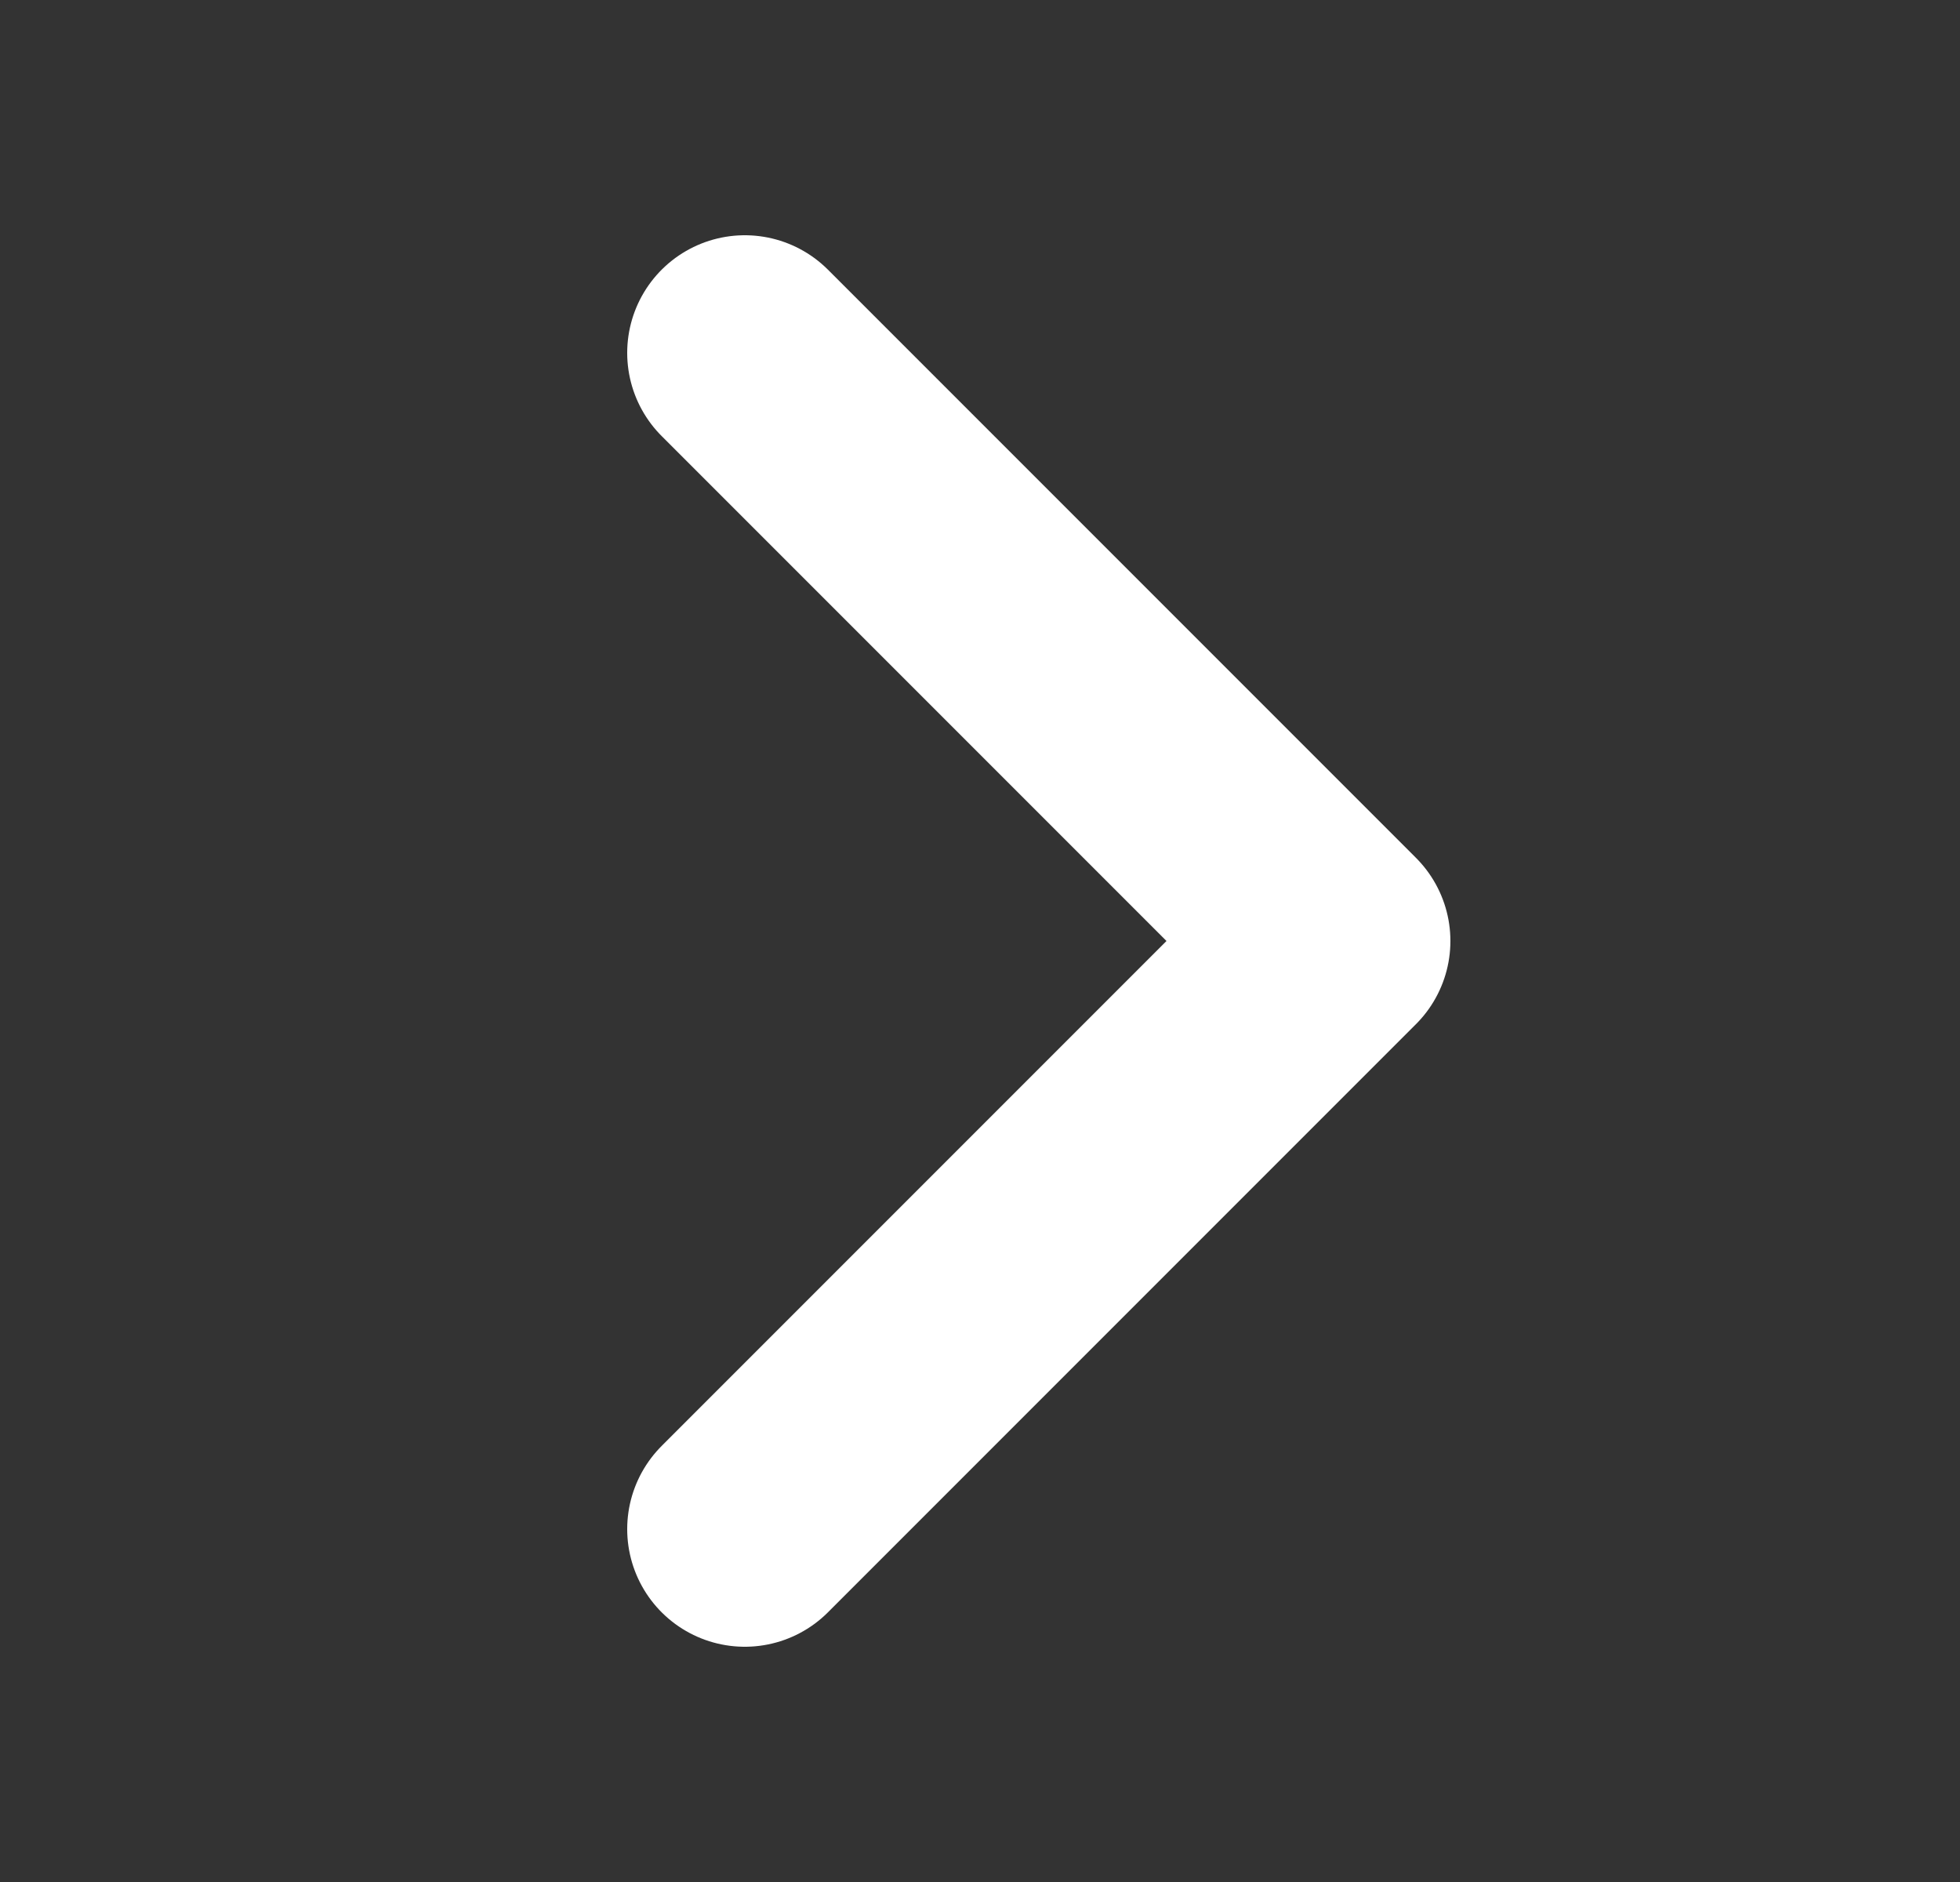
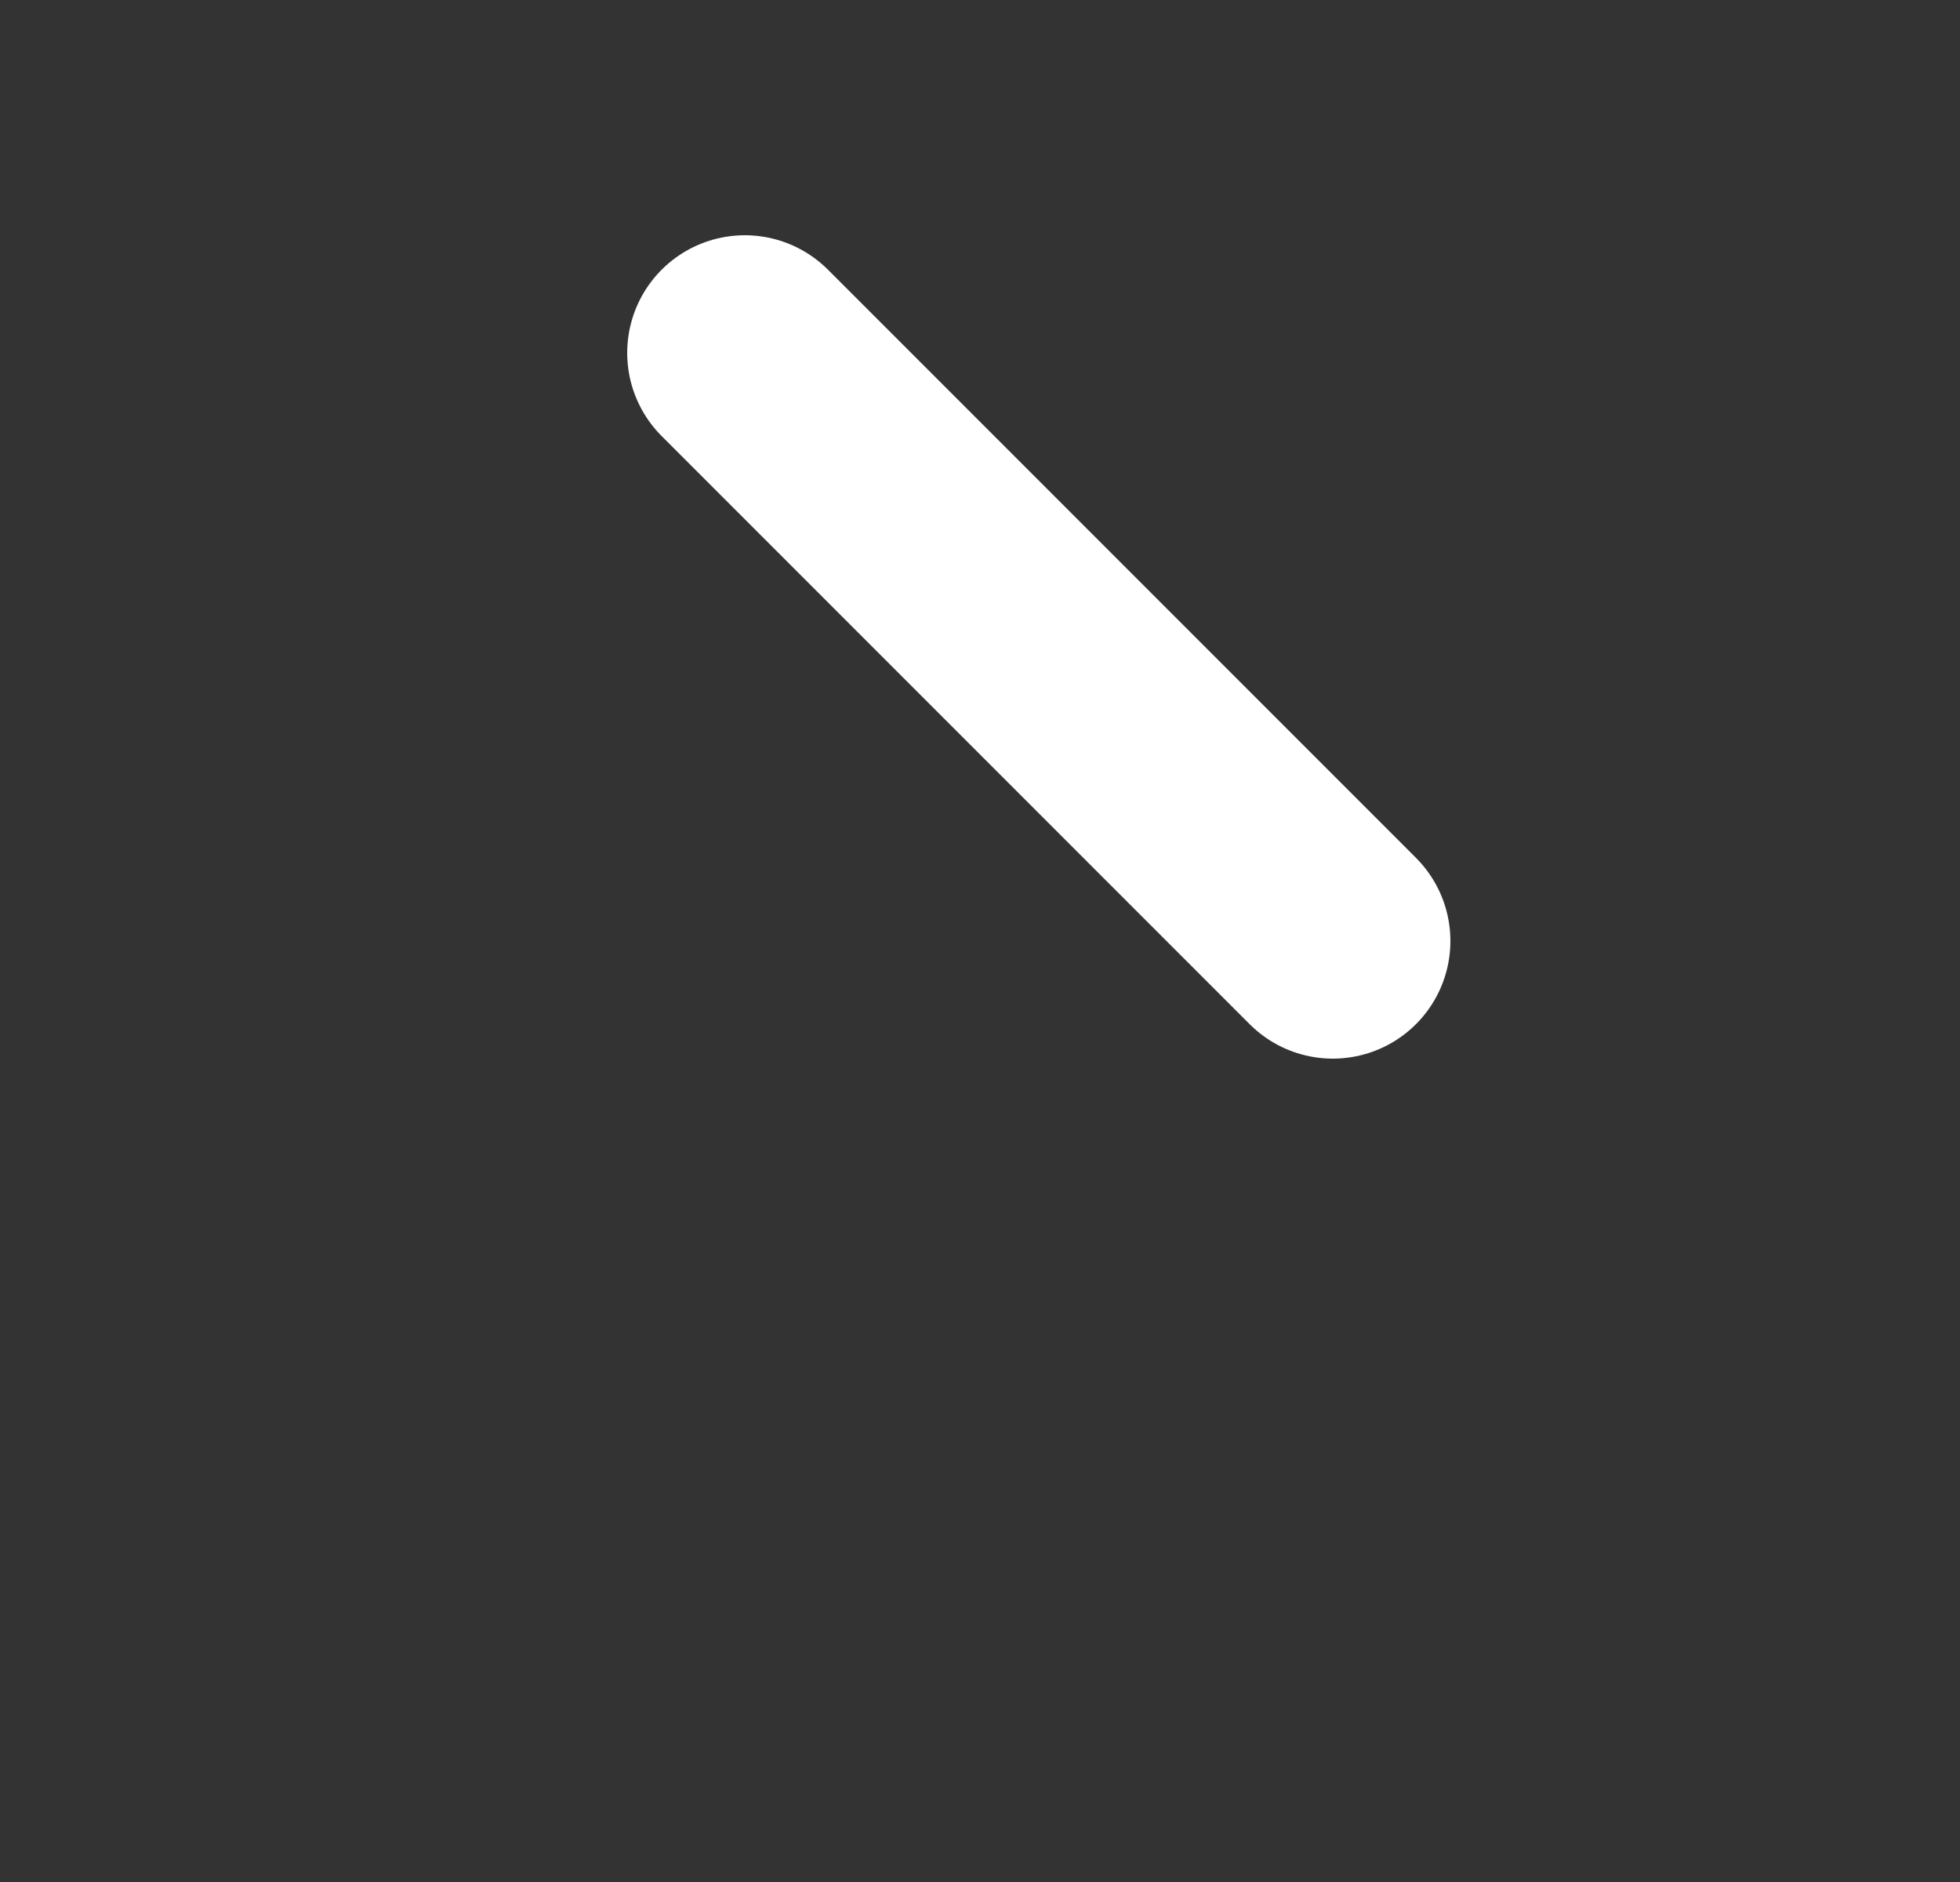
<svg xmlns="http://www.w3.org/2000/svg" width="25" height="24" viewBox="0 0 25 24" fill="none">
  <rect x="0" y="0" width="25" height="24" fill="#333333" stroke="none" />
-   <path d="M9.5 4.5L17 12L9.5 19.5" stroke="white" stroke-width="3" stroke-linecap="round" stroke-linejoin="round" />
+   <path d="M9.5 4.5L17 12" stroke="white" stroke-width="3" stroke-linecap="round" stroke-linejoin="round" />
</svg>